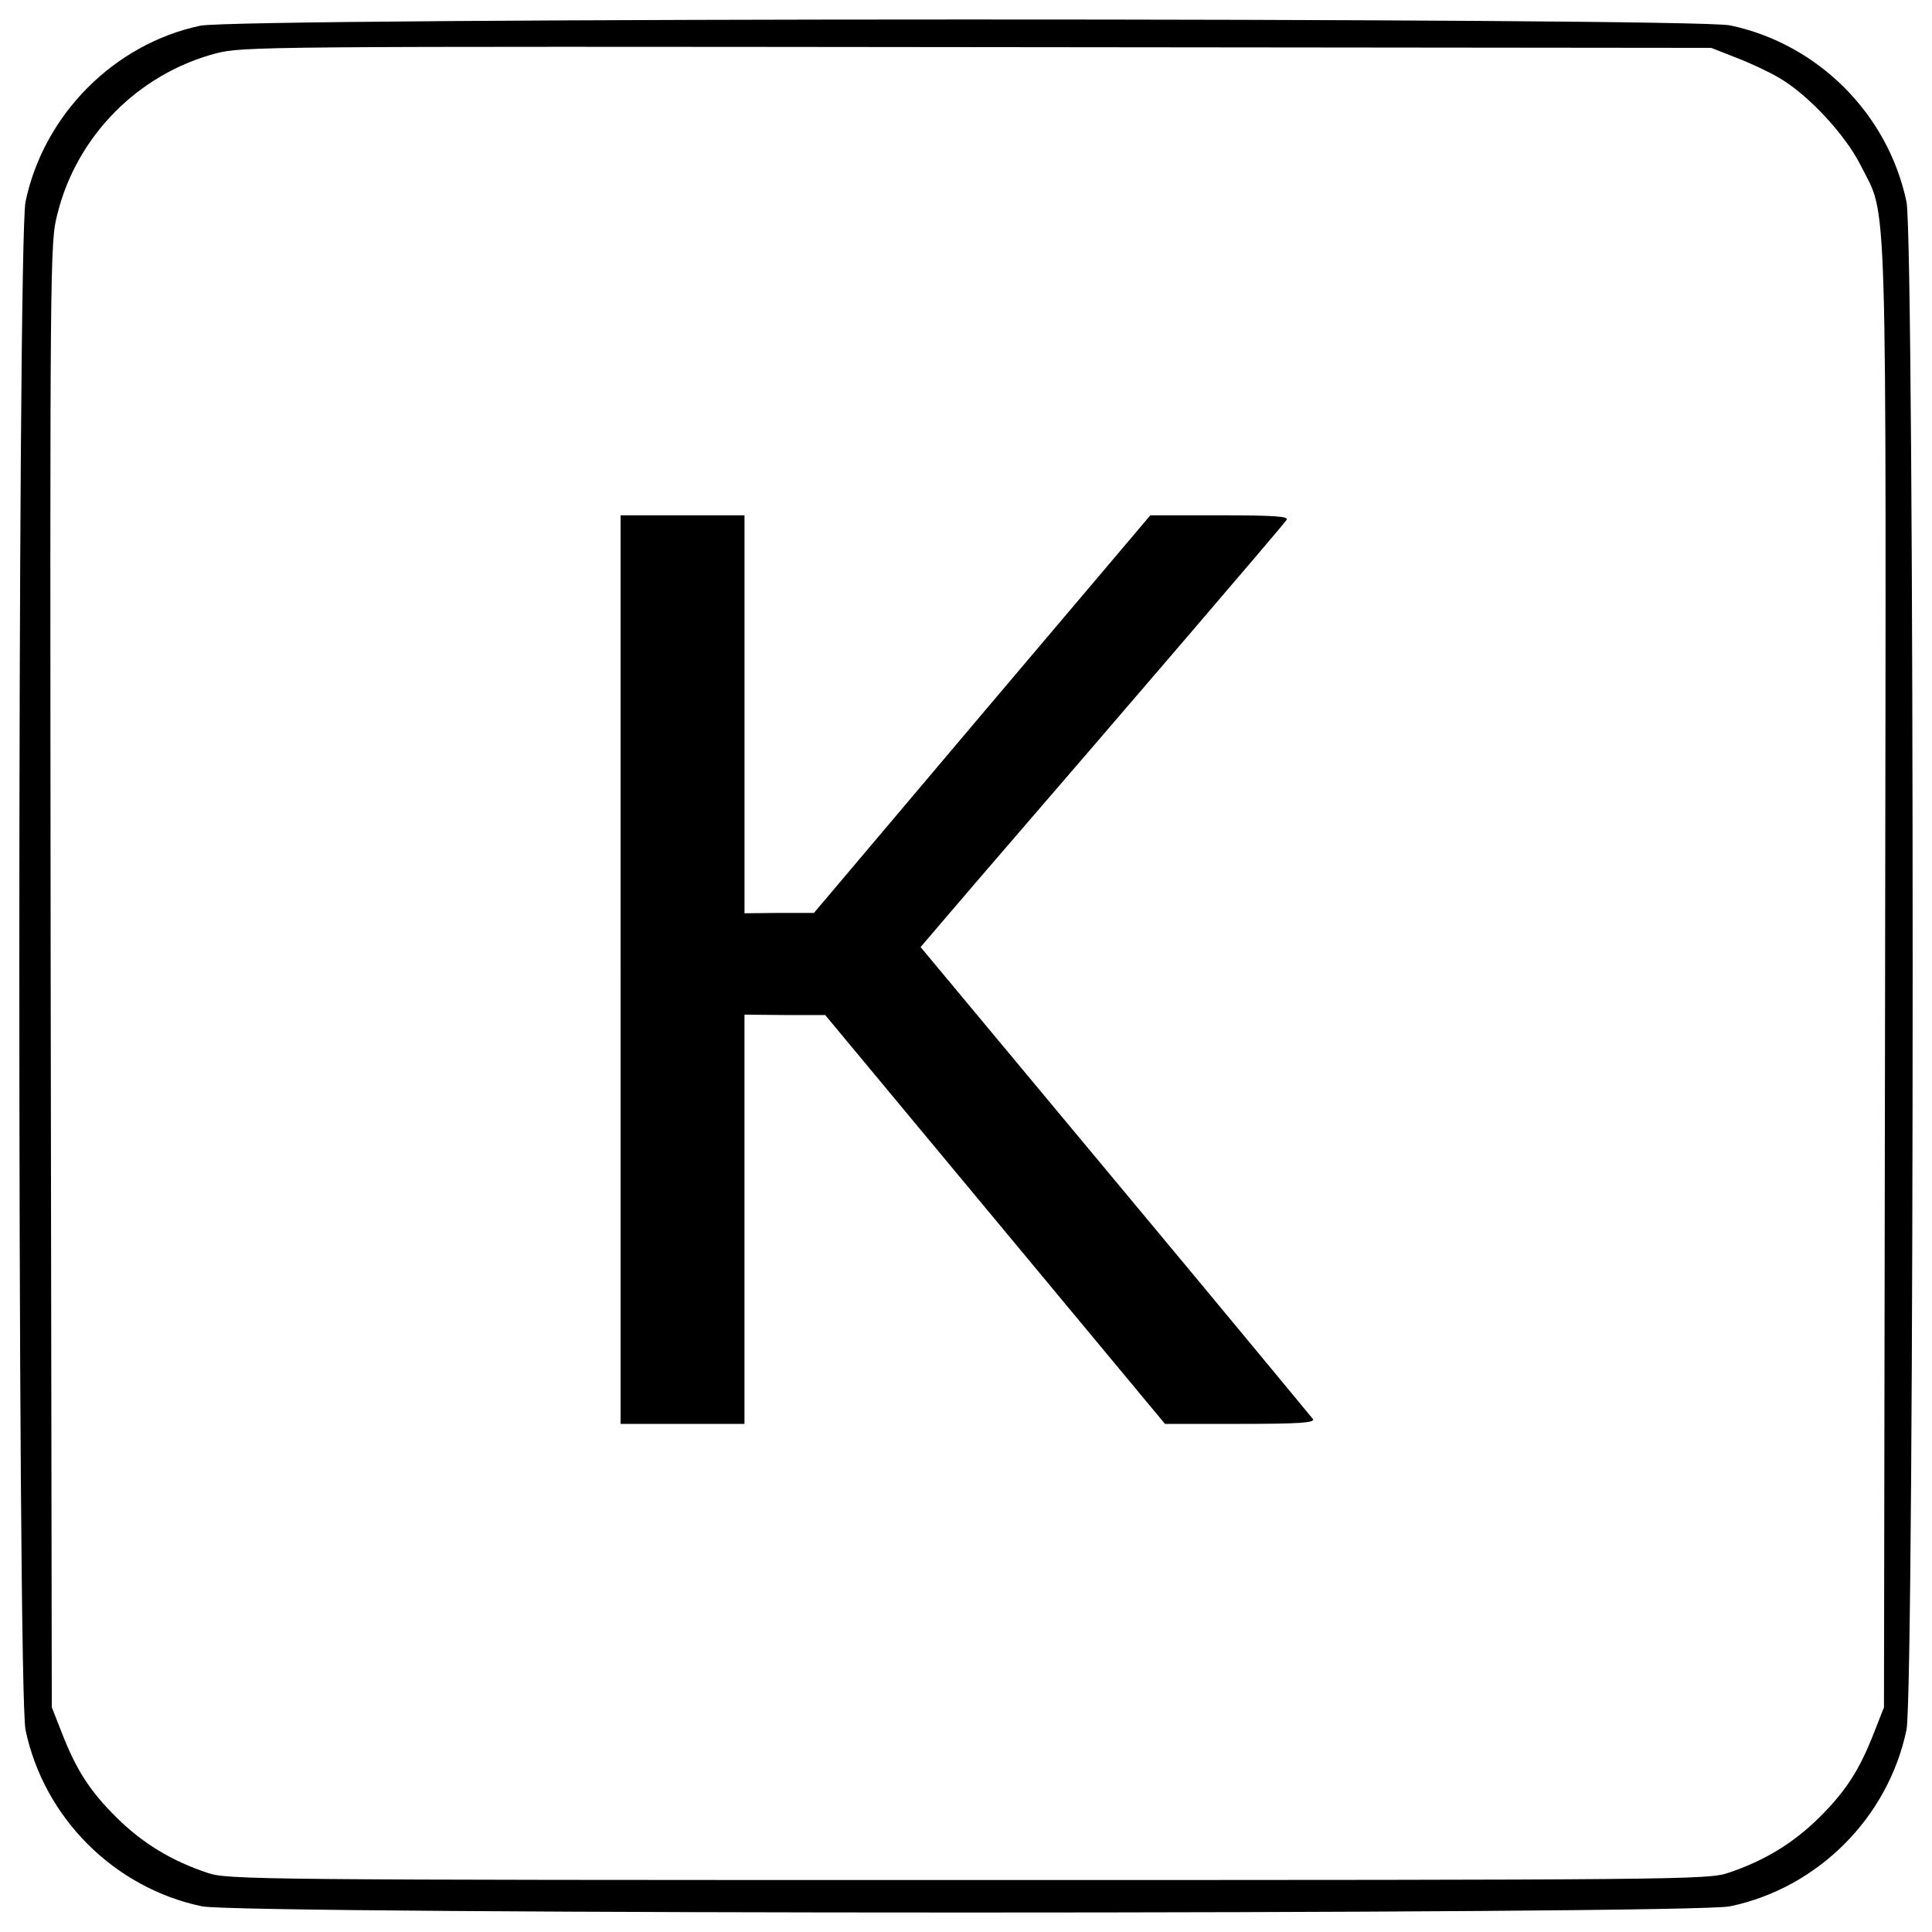
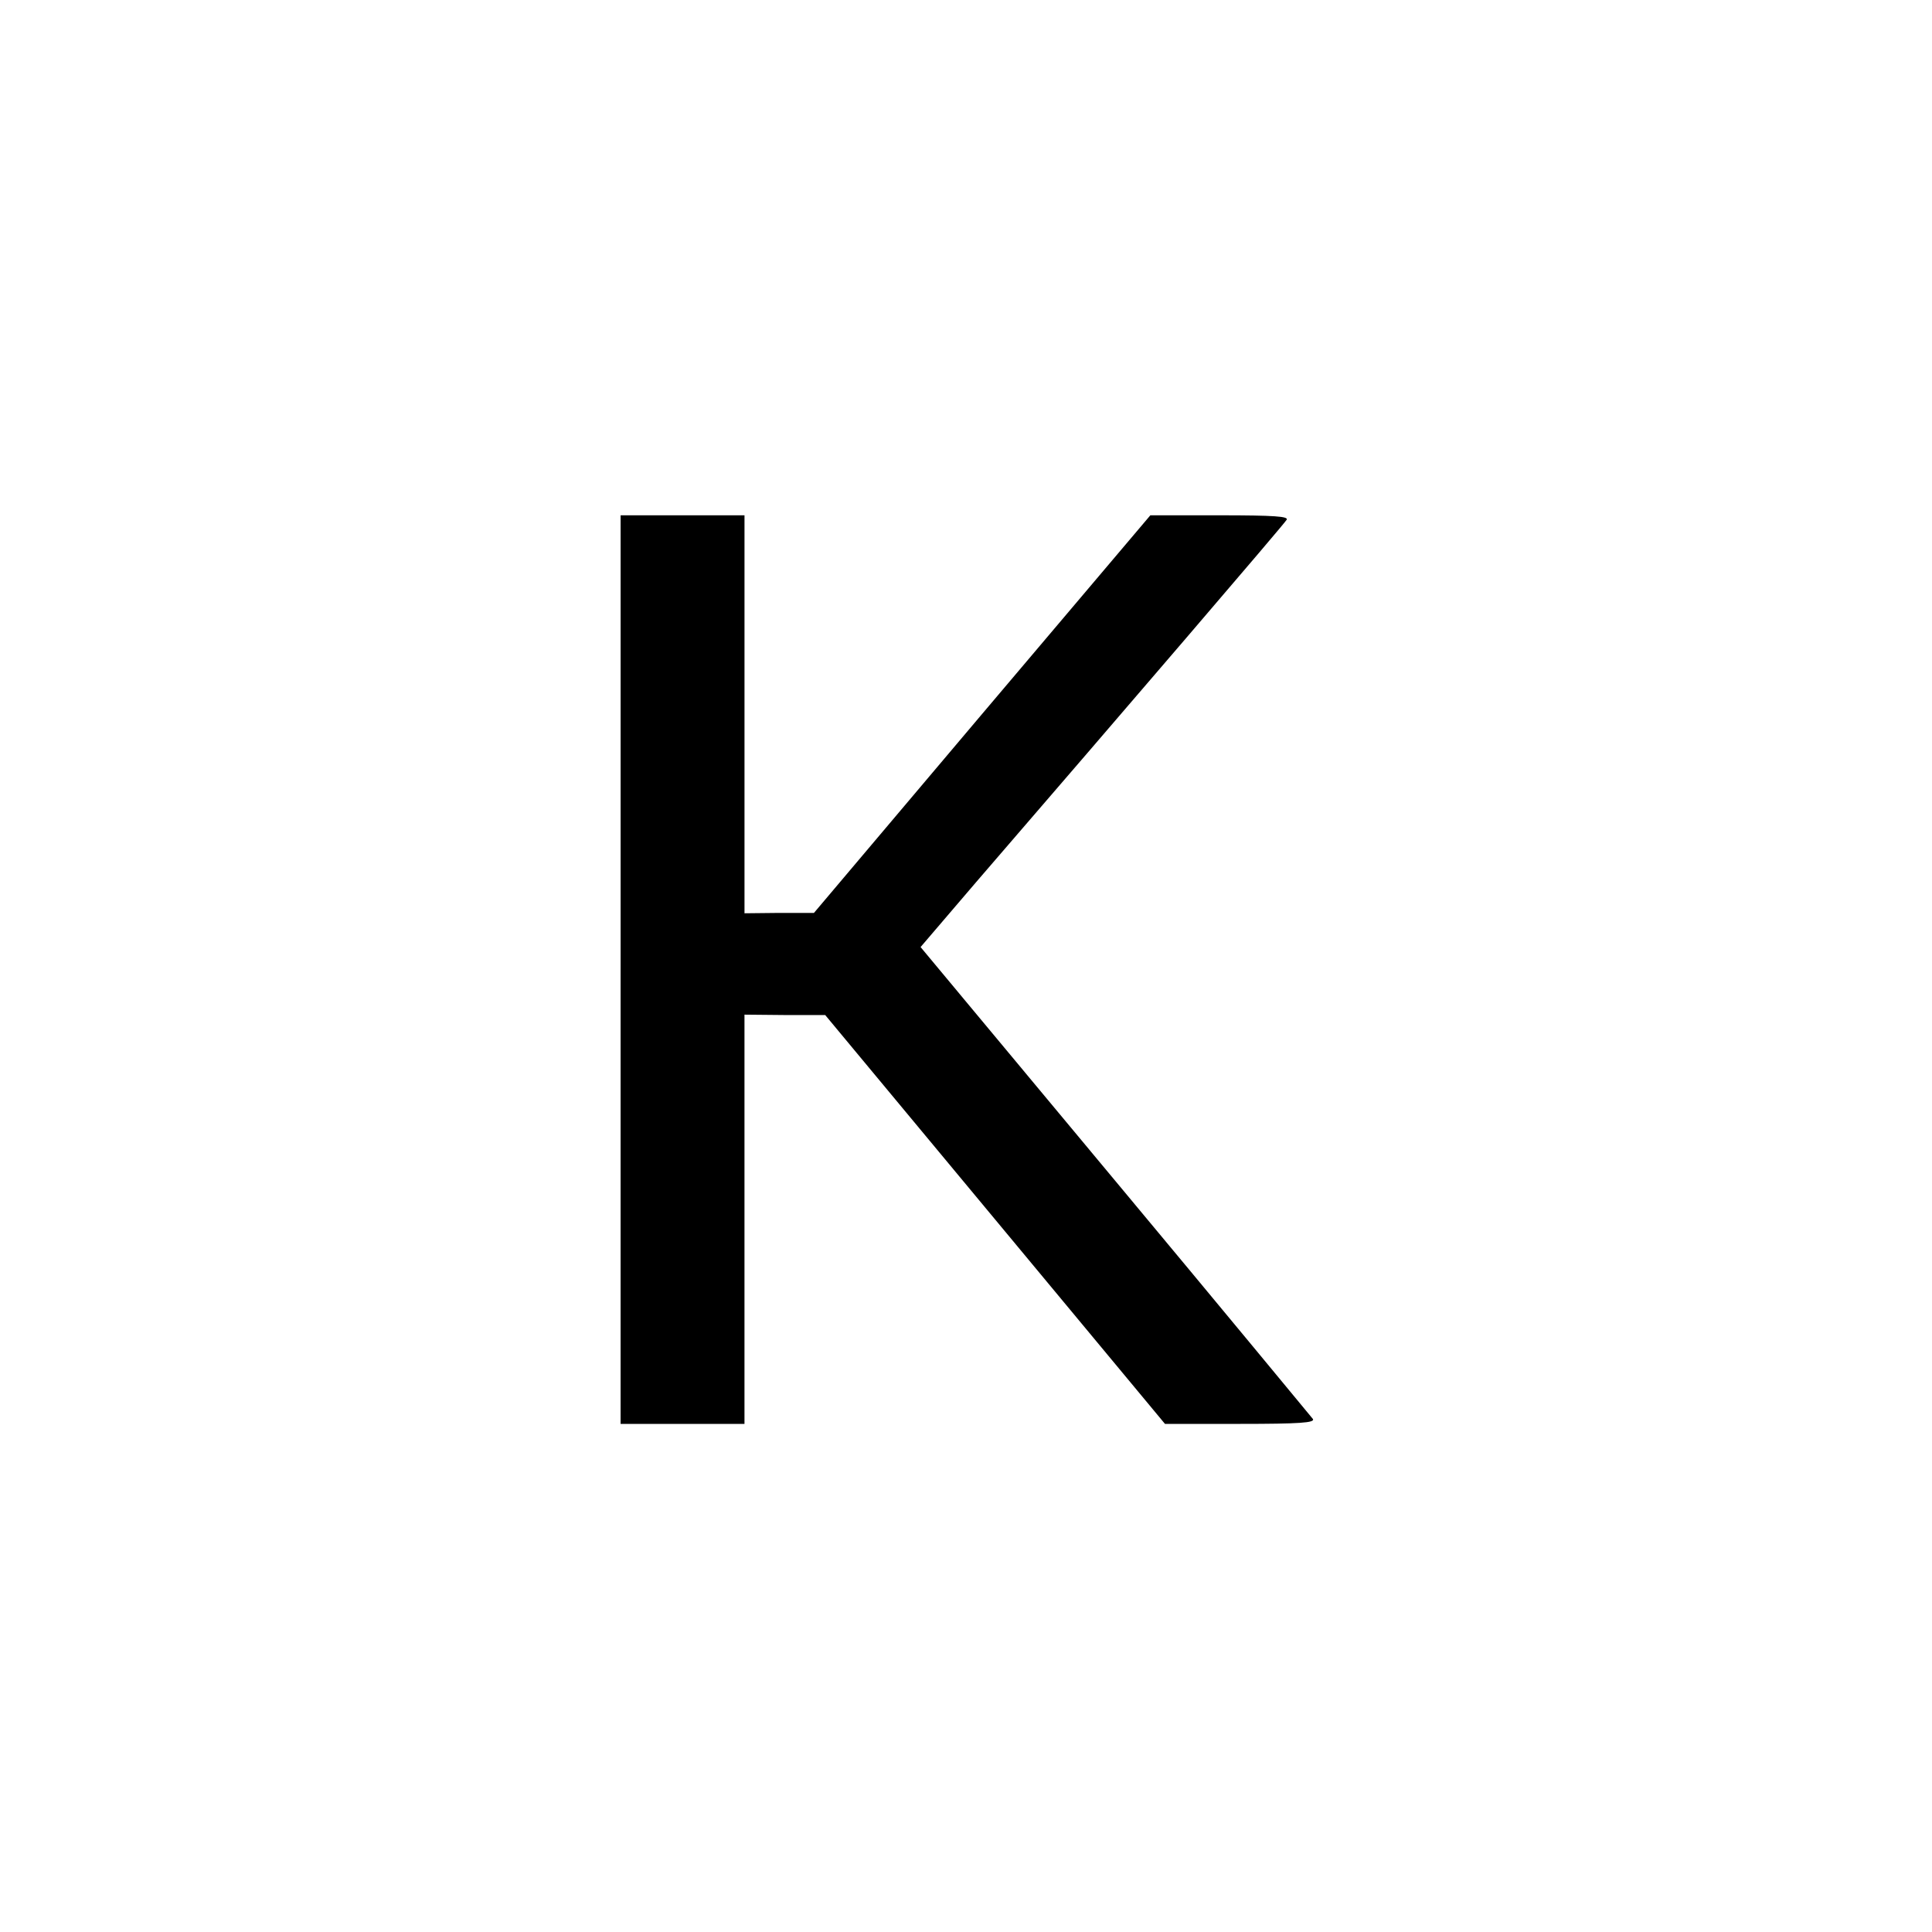
<svg xmlns="http://www.w3.org/2000/svg" x="0px" y="0px" viewBox="0 0 1000 1000" xml:space="preserve">
  <g>
    <g transform="translate(0,511) scale(0.1,-0.1)">
-       <path d="M1035.7,4976.8c-447-95.2-810.4-462.5-903.6-911.4c-42.8-204-42.8-7705.1,0-7909.2c95.2-454.7,458.6-818.1,913.3-913.3c204-42.8,7705.1-42.8,7909.2,0c454.7,95.2,818.1,458.6,913.3,913.3c42.7,204.1,42.7,7705.1,0,7909.2c-95.2,454.7-458.6,818.1-913.3,913.3C8756.4,5019.6,1230,5019.6,1035.7,4976.8z M8985.7,4811.7c71.9-27.2,171-73.8,223.5-104.9c147.7-85.5,342-293.4,421.7-452.8c139.9-281.8,132.1,5.8,126.3-4201.4l-5.8-3779.7l-50.5-128.3c-75.8-196.3-147.7-307.1-287.6-445c-132.1-130.2-281.8-221.5-468.3-283.7c-103-35-244.9-36.9-3935.2-36.9c-3690.3,0-3832.2,1.9-3935.2,36.9C888-4522,738.4-4430.6,606.2-4300.4c-139.9,138-211.8,248.7-287.6,445l-50.5,128.3L262.3,62.3c-3.9,3731.1-3.9,3791.3,35,3941c101.1,404.2,417.8,722.9,818.1,829.8c139.9,36.9,237.1,36.9,3942.9,33l3799.1-3.9L8985.7,4811.7z" />
      <path d="M3212.2,91.4V-2260h320.6h320.6v1059.1v1059.1l209.9-2h207.9l880.3-1059.1L6029.9-2260h390.6c305.1,0,386.7,5.8,375.1,25.3c-9.7,11.7-468.3,567.4-1024.1,1234L4764.9,208l287.6,336.2c771.5,893.9,1593.5,1852,1607.1,1875.3c11.7,17.5-62.2,23.3-345.9,23.3h-359.5l-870.6-1028L4213,384.8h-178.8l-180.7-1.9v1029.9v1029.9h-320.6h-320.6V91.4z" />
    </g>
  </g>
</svg>